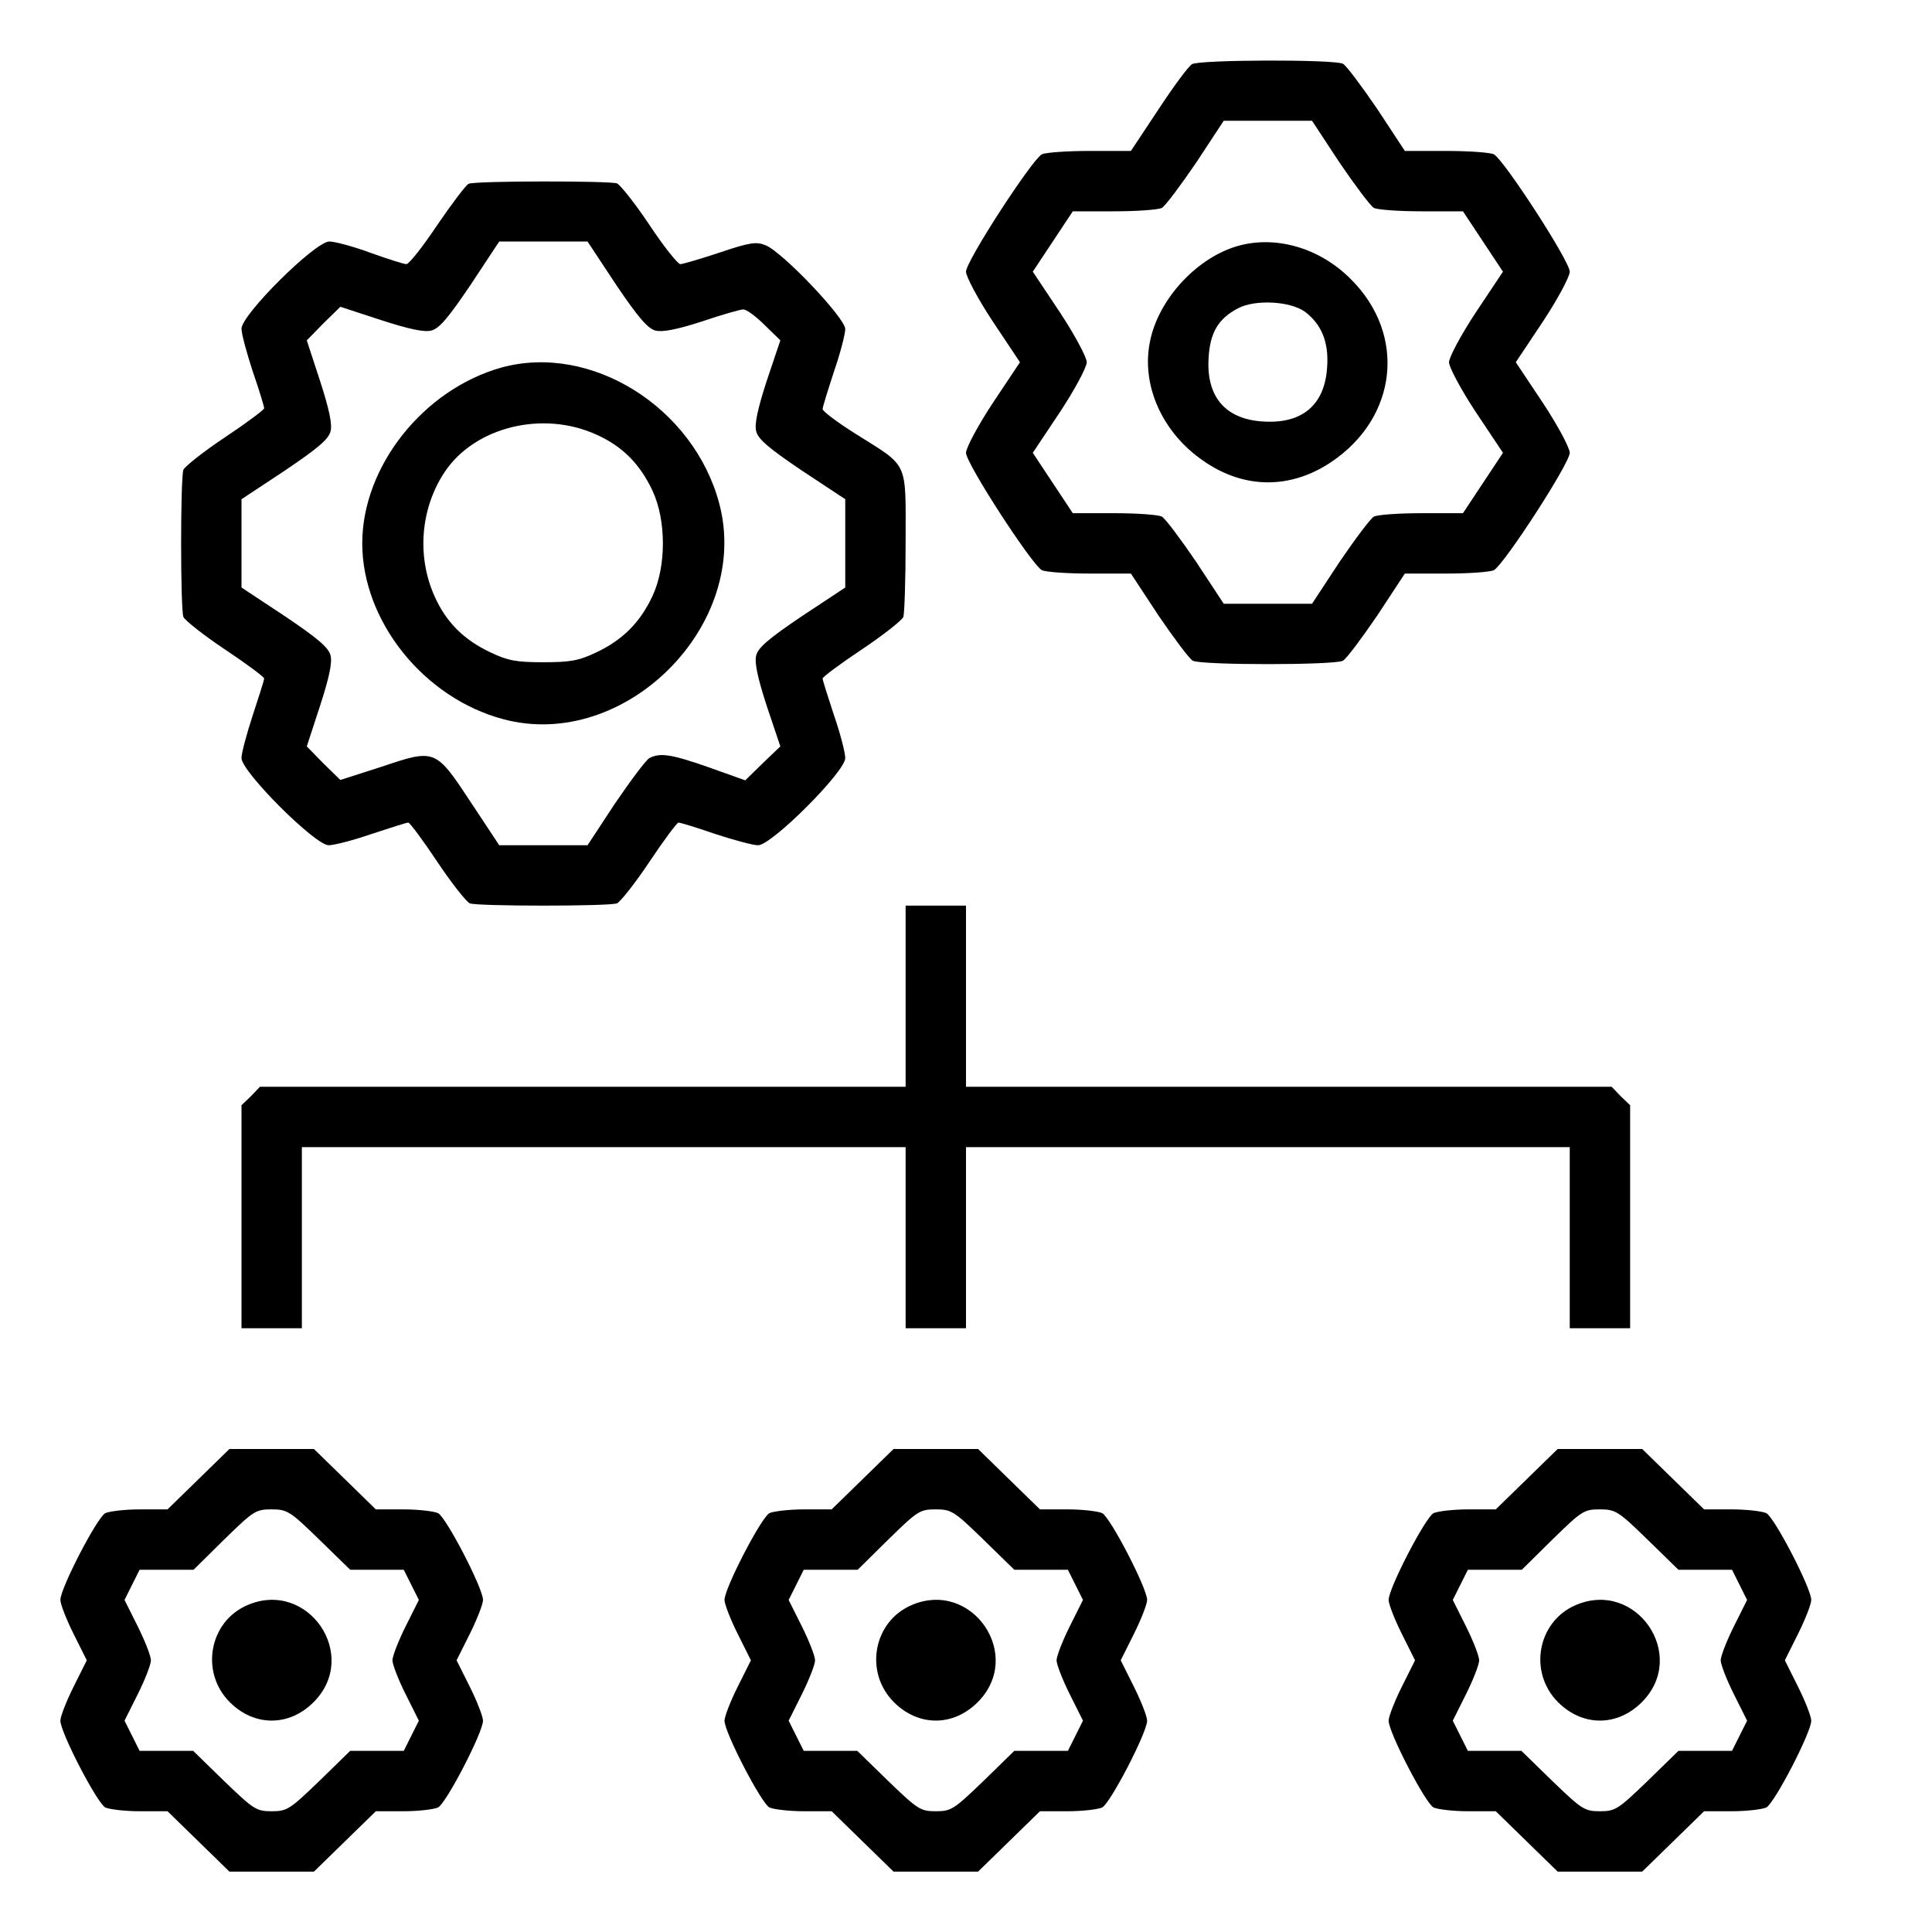
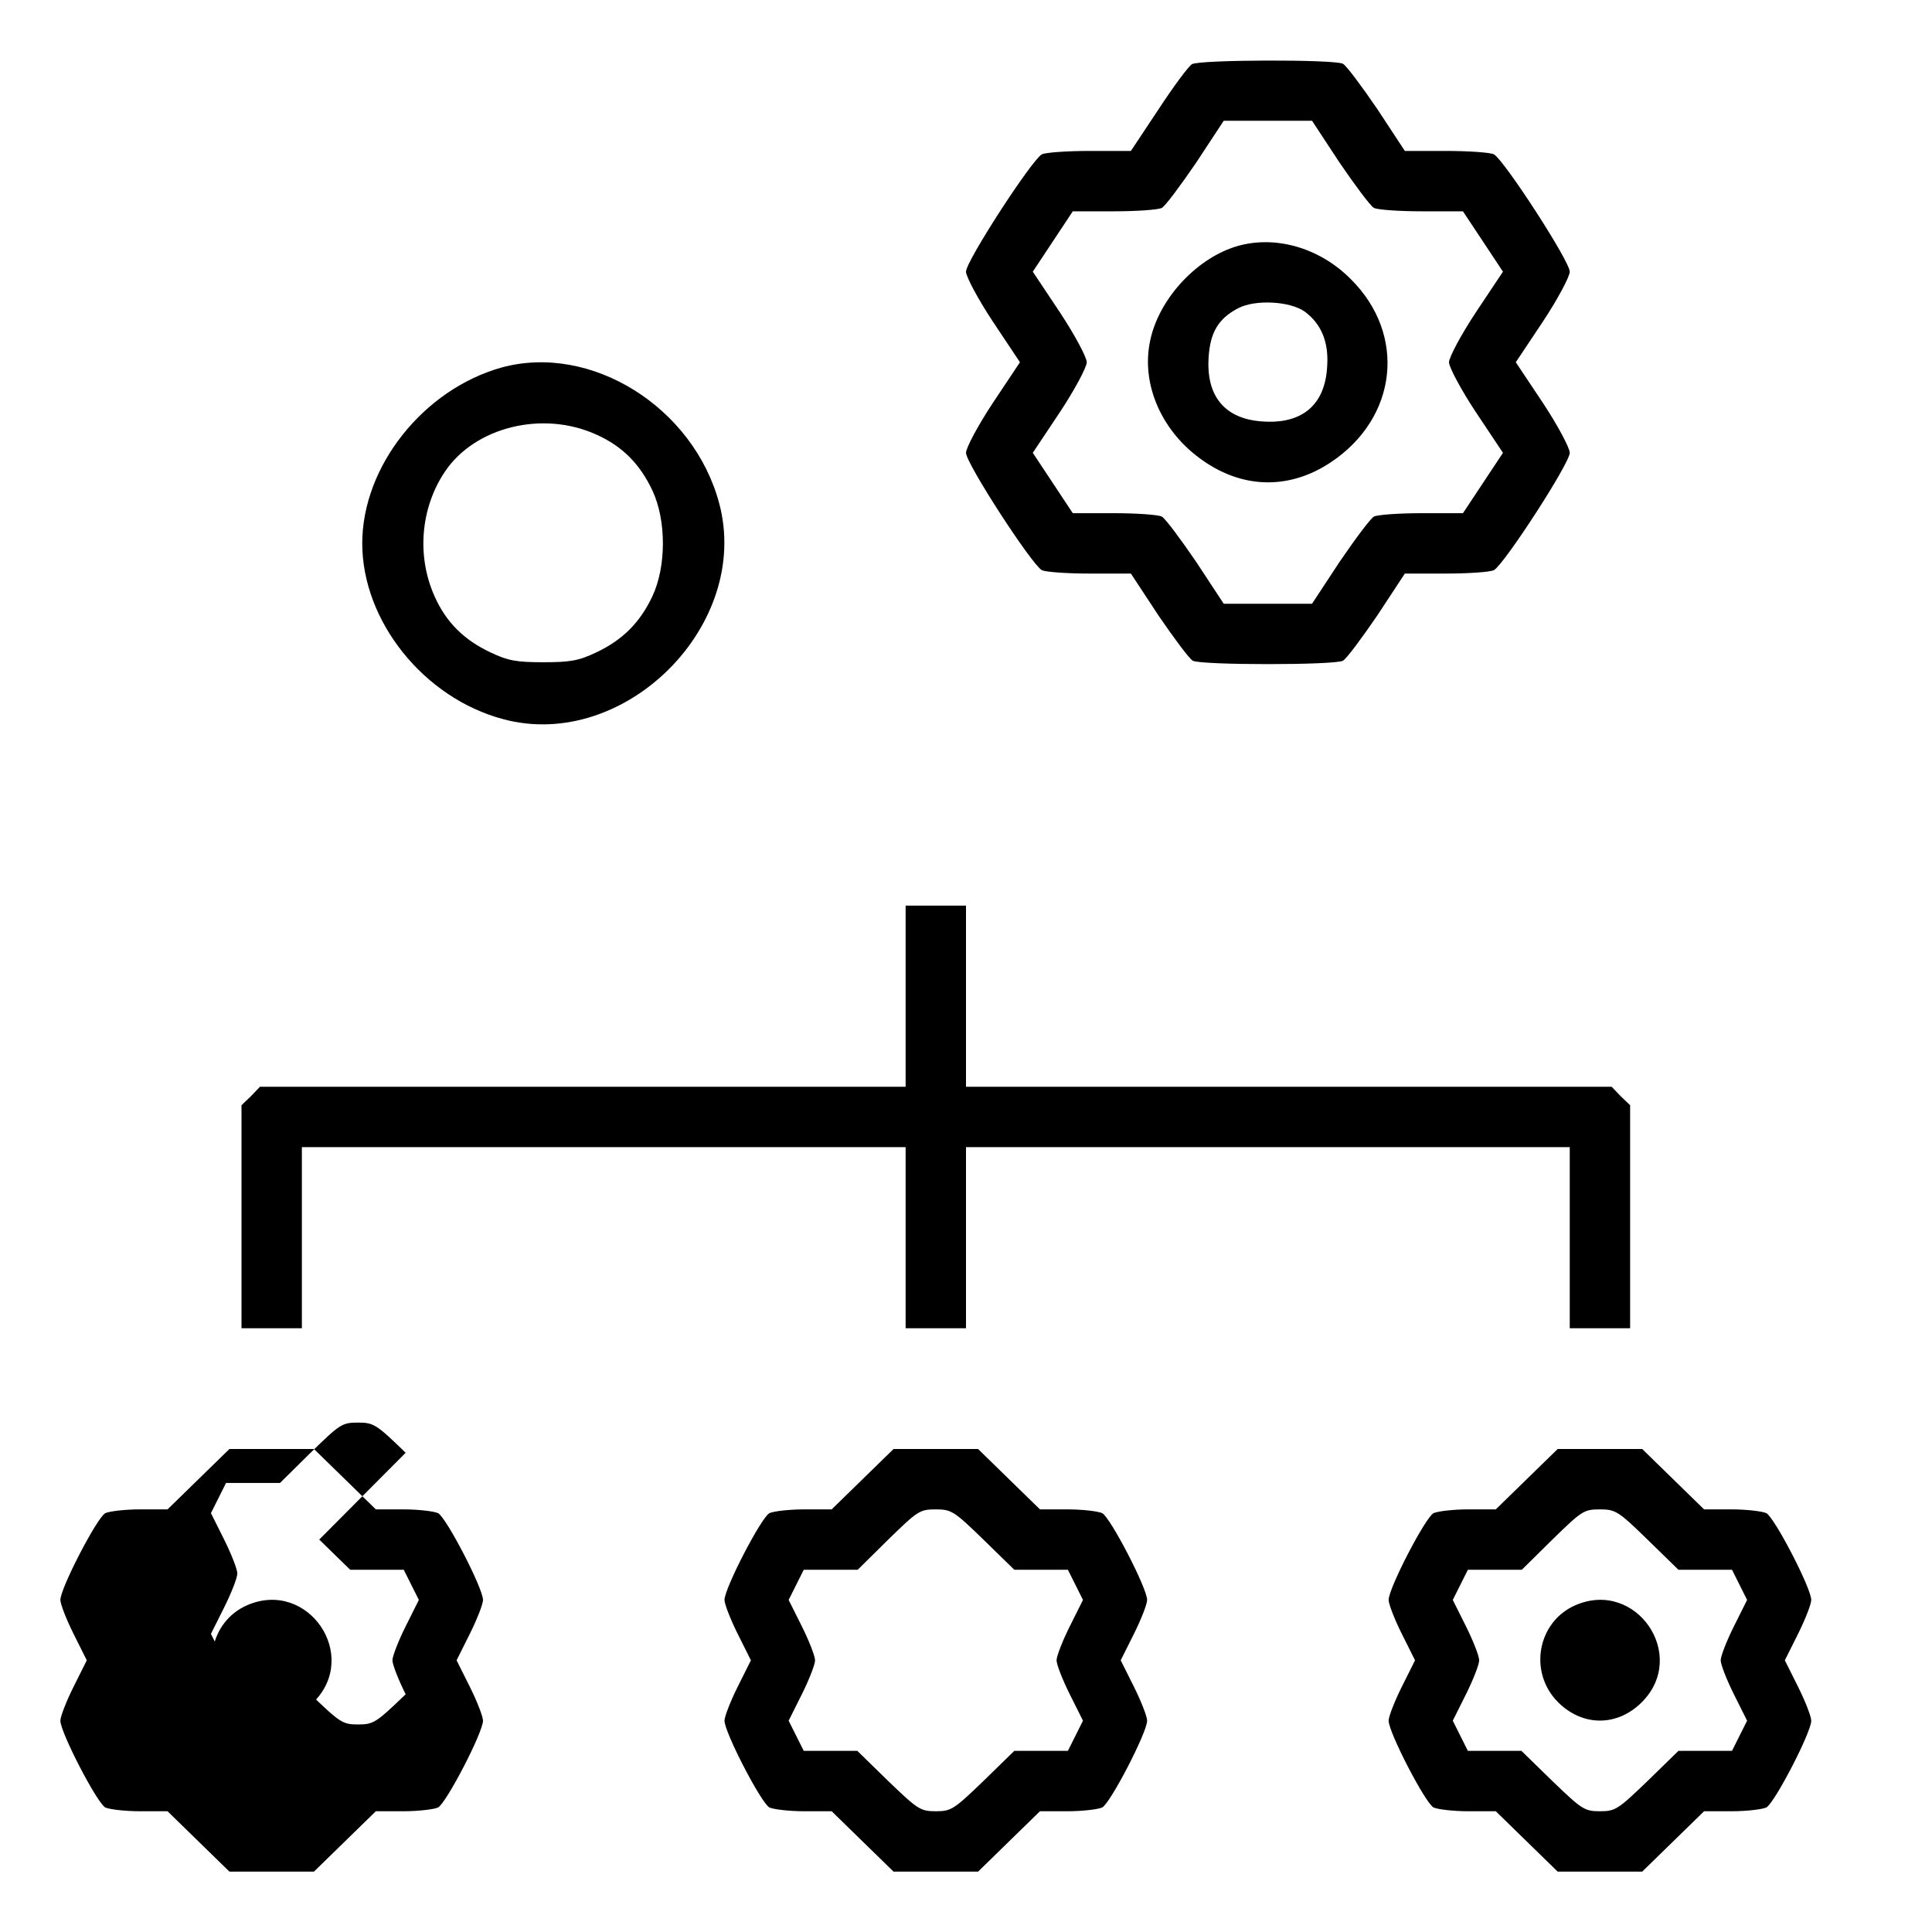
<svg xmlns="http://www.w3.org/2000/svg" version="1.0" width="512pt" height="512pt" viewBox="0 0 512 512" preserveAspectRatio="xMidYMid meet">
  <g transform="translate(0,512) scale(0.1,-0.1)" fill="#000000" stroke="none">
    <path d="M3159 4950 c-9 -5 -49 -59 -89 -120 l-73 -110 -109 0 c-60 0 -117 -4 -127 -9 -27 -15 -201 -283 -201 -311 0 -13 32 -73 71 -132 l72 -108 -72 -108 c-39 -59 -71 -119 -71 -132 0 -28 174 -296 201 -311 10 -5 67 -9 127 -9 l109 0 73 -111 c41 -60 81 -114 91 -120 23 -12 375 -12 398 0 10 6 50 60 91 120 l73 111 109 0 c60 0 117 4 127 9 27 15 201 283 201 311 0 13 -32 73 -71 132 l-72 108 72 108 c39 59 71 119 71 132 0 28 -174 296 -201 311 -10 5 -67 9 -127 9 l-109 0 -73 111 c-41 60 -81 114 -91 120 -23 12 -379 11 -400 -1z m391 -261 c41 -60 81 -114 91 -120 10 -5 67 -9 127 -9 l109 0 53 -80 53 -80 -72 -108 c-39 -59 -71 -119 -71 -132 0 -13 32 -73 71 -132 l72 -108 -53 -80 -53 -80 -109 0 c-60 0 -117 -4 -127 -9 -10 -6 -50 -60 -91 -120 l-73 -111 -117 0 -117 0 -73 111 c-41 60 -81 114 -91 120 -10 5 -67 9 -127 9 l-109 0 -53 80 -53 80 72 108 c39 59 71 119 71 132 0 13 -32 73 -71 132 l-72 108 53 80 53 80 109 0 c60 0 117 4 127 9 10 6 50 60 91 120 l73 111 117 0 117 0 73 -111z" />
    <path d="M3270 4465 c-105 -35 -200 -141 -222 -248 -25 -117 32 -244 142 -319 107 -74 229 -75 337 -3 177 118 201 338 53 485 -85 86 -207 119 -310 85z m188 -171 c44 -33 64 -81 59 -147 -6 -100 -66 -151 -170 -144 -100 6 -151 66 -144 170 4 66 26 103 78 130 45 24 138 19 177 -9z" />
-     <path d="M1242 4633 c-7 -3 -44 -52 -83 -109 -38 -57 -75 -104 -82 -104 -7 0 -50 14 -95 30 -46 17 -95 30 -109 30 -38 0 -233 -194 -233 -231 0 -14 14 -65 30 -114 17 -49 30 -92 30 -97 0 -4 -47 -39 -104 -77 -57 -38 -106 -77 -110 -86 -8 -22 -8 -368 0 -390 4 -9 53 -48 110 -86 57 -38 104 -73 104 -77 0 -5 -14 -48 -30 -97 -16 -49 -30 -100 -30 -114 0 -36 195 -231 231 -231 14 0 65 13 114 30 49 16 92 30 97 30 4 0 39 -47 77 -104 38 -57 77 -106 86 -110 22 -8 368 -8 390 0 9 4 48 53 86 110 38 57 73 104 77 104 5 0 48 -13 97 -30 49 -16 100 -30 114 -30 36 0 231 195 231 231 0 14 -13 65 -30 114 -16 49 -30 92 -30 97 0 4 47 39 104 77 57 38 106 77 110 86 3 9 6 100 6 201 0 216 9 195 -132 284 -48 30 -88 60 -88 66 0 5 14 50 30 99 17 49 30 100 30 113 0 29 -165 203 -211 222 -24 10 -41 8 -121 -19 -51 -17 -99 -31 -105 -31 -7 0 -44 47 -82 104 -38 57 -77 106 -86 110 -20 7 -374 7 -393 -1z m391 -268 c58 -86 84 -116 104 -121 18 -5 58 3 123 24 53 18 102 32 110 32 8 0 33 -18 56 -41 l42 -41 -36 -107 c-24 -74 -33 -115 -28 -134 5 -21 35 -46 121 -104 l115 -76 0 -117 0 -117 -115 -76 c-86 -58 -116 -83 -121 -104 -5 -19 4 -60 28 -134 l36 -107 -47 -45 -46 -45 -95 34 c-100 35 -130 40 -159 25 -10 -6 -50 -60 -91 -120 l-73 -111 -117 0 -117 0 -74 112 c-95 144 -95 144 -238 96 l-109 -35 -45 44 -44 45 35 107 c24 74 33 115 28 134 -5 21 -35 46 -121 104 l-115 76 0 117 0 117 115 76 c86 58 116 83 121 104 5 19 -4 60 -28 134 l-35 107 44 45 45 44 107 -35 c74 -24 115 -33 134 -28 21 5 46 35 104 121 l76 115 117 0 117 0 76 -115z" />
    <path d="M1329 4146 c-207 -58 -369 -262 -369 -466 0 -206 163 -410 374 -466 322 -86 658 250 572 572 -68 255 -340 425 -577 360z m252 -178 c69 -31 115 -78 148 -148 37 -79 37 -201 0 -280 -33 -70 -79 -116 -149 -149 -46 -22 -69 -26 -140 -26 -71 0 -94 4 -140 26 -70 33 -117 79 -148 148 -48 106 -38 234 27 331 80 119 260 163 402 98z" />
    <path d="M2400 2480 l0 -240 -855 0 -856 0 -24 -25 -25 -24 0 -296 0 -295 80 0 80 0 0 240 0 240 800 0 800 0 0 -240 0 -240 80 0 80 0 0 240 0 240 800 0 800 0 0 -240 0 -240 80 0 80 0 0 295 0 296 -25 24 -24 25 -856 0 -855 0 0 240 0 240 -80 0 -80 0 0 -240z" />
-     <path d="M526 1200 l-82 -80 -73 0 c-40 0 -81 -5 -92 -10 -22 -12 -119 -199 -119 -230 0 -11 16 -52 35 -90 l35 -70 -35 -70 c-19 -38 -35 -79 -35 -90 0 -31 97 -218 119 -230 11 -5 52 -10 92 -10 l73 0 82 -80 82 -80 112 0 112 0 82 80 82 80 73 0 c40 0 81 5 92 10 22 12 119 199 119 230 0 11 -16 52 -35 90 l-35 70 35 70 c19 38 35 79 35 90 0 31 -97 218 -119 230 -11 5 -52 10 -92 10 l-73 0 -82 80 -82 80 -112 0 -112 0 -82 -80z m320 -160 l82 -80 71 0 71 0 20 -40 20 -40 -35 -70 c-19 -38 -35 -79 -35 -90 0 -11 16 -52 35 -90 l35 -70 -20 -40 -20 -40 -71 0 -71 0 -82 -80 c-78 -75 -85 -80 -126 -80 -41 0 -48 5 -126 80 l-82 80 -71 0 -71 0 -20 40 -20 40 35 70 c19 38 35 79 35 90 0 11 -16 52 -35 90 l-35 70 20 40 20 40 72 0 71 0 81 80 c77 75 83 80 125 80 42 0 49 -4 127 -80z" />
+     <path d="M526 1200 l-82 -80 -73 0 c-40 0 -81 -5 -92 -10 -22 -12 -119 -199 -119 -230 0 -11 16 -52 35 -90 l35 -70 -35 -70 c-19 -38 -35 -79 -35 -90 0 -31 97 -218 119 -230 11 -5 52 -10 92 -10 l73 0 82 -80 82 -80 112 0 112 0 82 80 82 80 73 0 c40 0 81 5 92 10 22 12 119 199 119 230 0 11 -16 52 -35 90 l-35 70 35 70 c19 38 35 79 35 90 0 31 -97 218 -119 230 -11 5 -52 10 -92 10 l-73 0 -82 80 -82 80 -112 0 -112 0 -82 -80z m320 -160 l82 -80 71 0 71 0 20 -40 20 -40 -35 -70 c-19 -38 -35 -79 -35 -90 0 -11 16 -52 35 -90 c-78 -75 -85 -80 -126 -80 -41 0 -48 5 -126 80 l-82 80 -71 0 -71 0 -20 40 -20 40 35 70 c19 38 35 79 35 90 0 11 -16 52 -35 90 l-35 70 20 40 20 40 72 0 71 0 81 80 c77 75 83 80 125 80 42 0 49 -4 127 -80z" />
    <path d="M655 866 c-101 -44 -125 -178 -46 -257 65 -65 157 -65 222 0 124 124 -15 327 -176 257z" />
    <path d="M2286 1200 l-82 -80 -73 0 c-40 0 -81 -5 -92 -10 -22 -12 -119 -199 -119 -230 0 -11 16 -52 35 -90 l35 -70 -35 -70 c-19 -38 -35 -79 -35 -90 0 -31 97 -218 119 -230 11 -5 52 -10 92 -10 l73 0 82 -80 82 -80 112 0 112 0 82 80 82 80 73 0 c40 0 81 5 92 10 22 12 119 199 119 230 0 11 -16 52 -35 90 l-35 70 35 70 c19 38 35 79 35 90 0 31 -97 218 -119 230 -11 5 -52 10 -92 10 l-73 0 -82 80 -82 80 -112 0 -112 0 -82 -80z m320 -160 l82 -80 71 0 71 0 20 -40 20 -40 -35 -70 c-19 -38 -35 -79 -35 -90 0 -11 16 -52 35 -90 l35 -70 -20 -40 -20 -40 -71 0 -71 0 -82 -80 c-78 -75 -85 -80 -126 -80 -41 0 -48 5 -126 80 l-82 80 -71 0 -71 0 -20 40 -20 40 35 70 c19 38 35 79 35 90 0 11 -16 52 -35 90 l-35 70 20 40 20 40 72 0 71 0 81 80 c77 75 83 80 125 80 42 0 49 -4 127 -80z" />
-     <path d="M2415 866 c-101 -44 -125 -178 -46 -257 65 -65 157 -65 222 0 124 124 -15 327 -176 257z" />
    <path d="M4046 1200 l-82 -80 -73 0 c-40 0 -81 -5 -92 -10 -22 -12 -119 -199 -119 -230 0 -11 16 -52 35 -90 l35 -70 -35 -70 c-19 -38 -35 -79 -35 -90 0 -31 97 -218 119 -230 11 -5 52 -10 92 -10 l73 0 82 -80 82 -80 112 0 112 0 82 80 82 80 73 0 c40 0 81 5 92 10 22 12 119 199 119 230 0 11 -16 52 -35 90 l-35 70 35 70 c19 38 35 79 35 90 0 31 -97 218 -119 230 -11 5 -52 10 -92 10 l-73 0 -82 80 -82 80 -112 0 -112 0 -82 -80z m320 -160 l82 -80 71 0 71 0 20 -40 20 -40 -35 -70 c-19 -38 -35 -79 -35 -90 0 -11 16 -52 35 -90 l35 -70 -20 -40 -20 -40 -71 0 -71 0 -82 -80 c-78 -75 -85 -80 -126 -80 -41 0 -48 5 -126 80 l-82 80 -71 0 -71 0 -20 40 -20 40 35 70 c19 38 35 79 35 90 0 11 -16 52 -35 90 l-35 70 20 40 20 40 72 0 71 0 81 80 c77 75 83 80 125 80 42 0 49 -4 127 -80z" />
    <path d="M4175 866 c-101 -44 -125 -178 -46 -257 65 -65 157 -65 222 0 124 124 -15 327 -176 257z" />
  </g>
</svg>